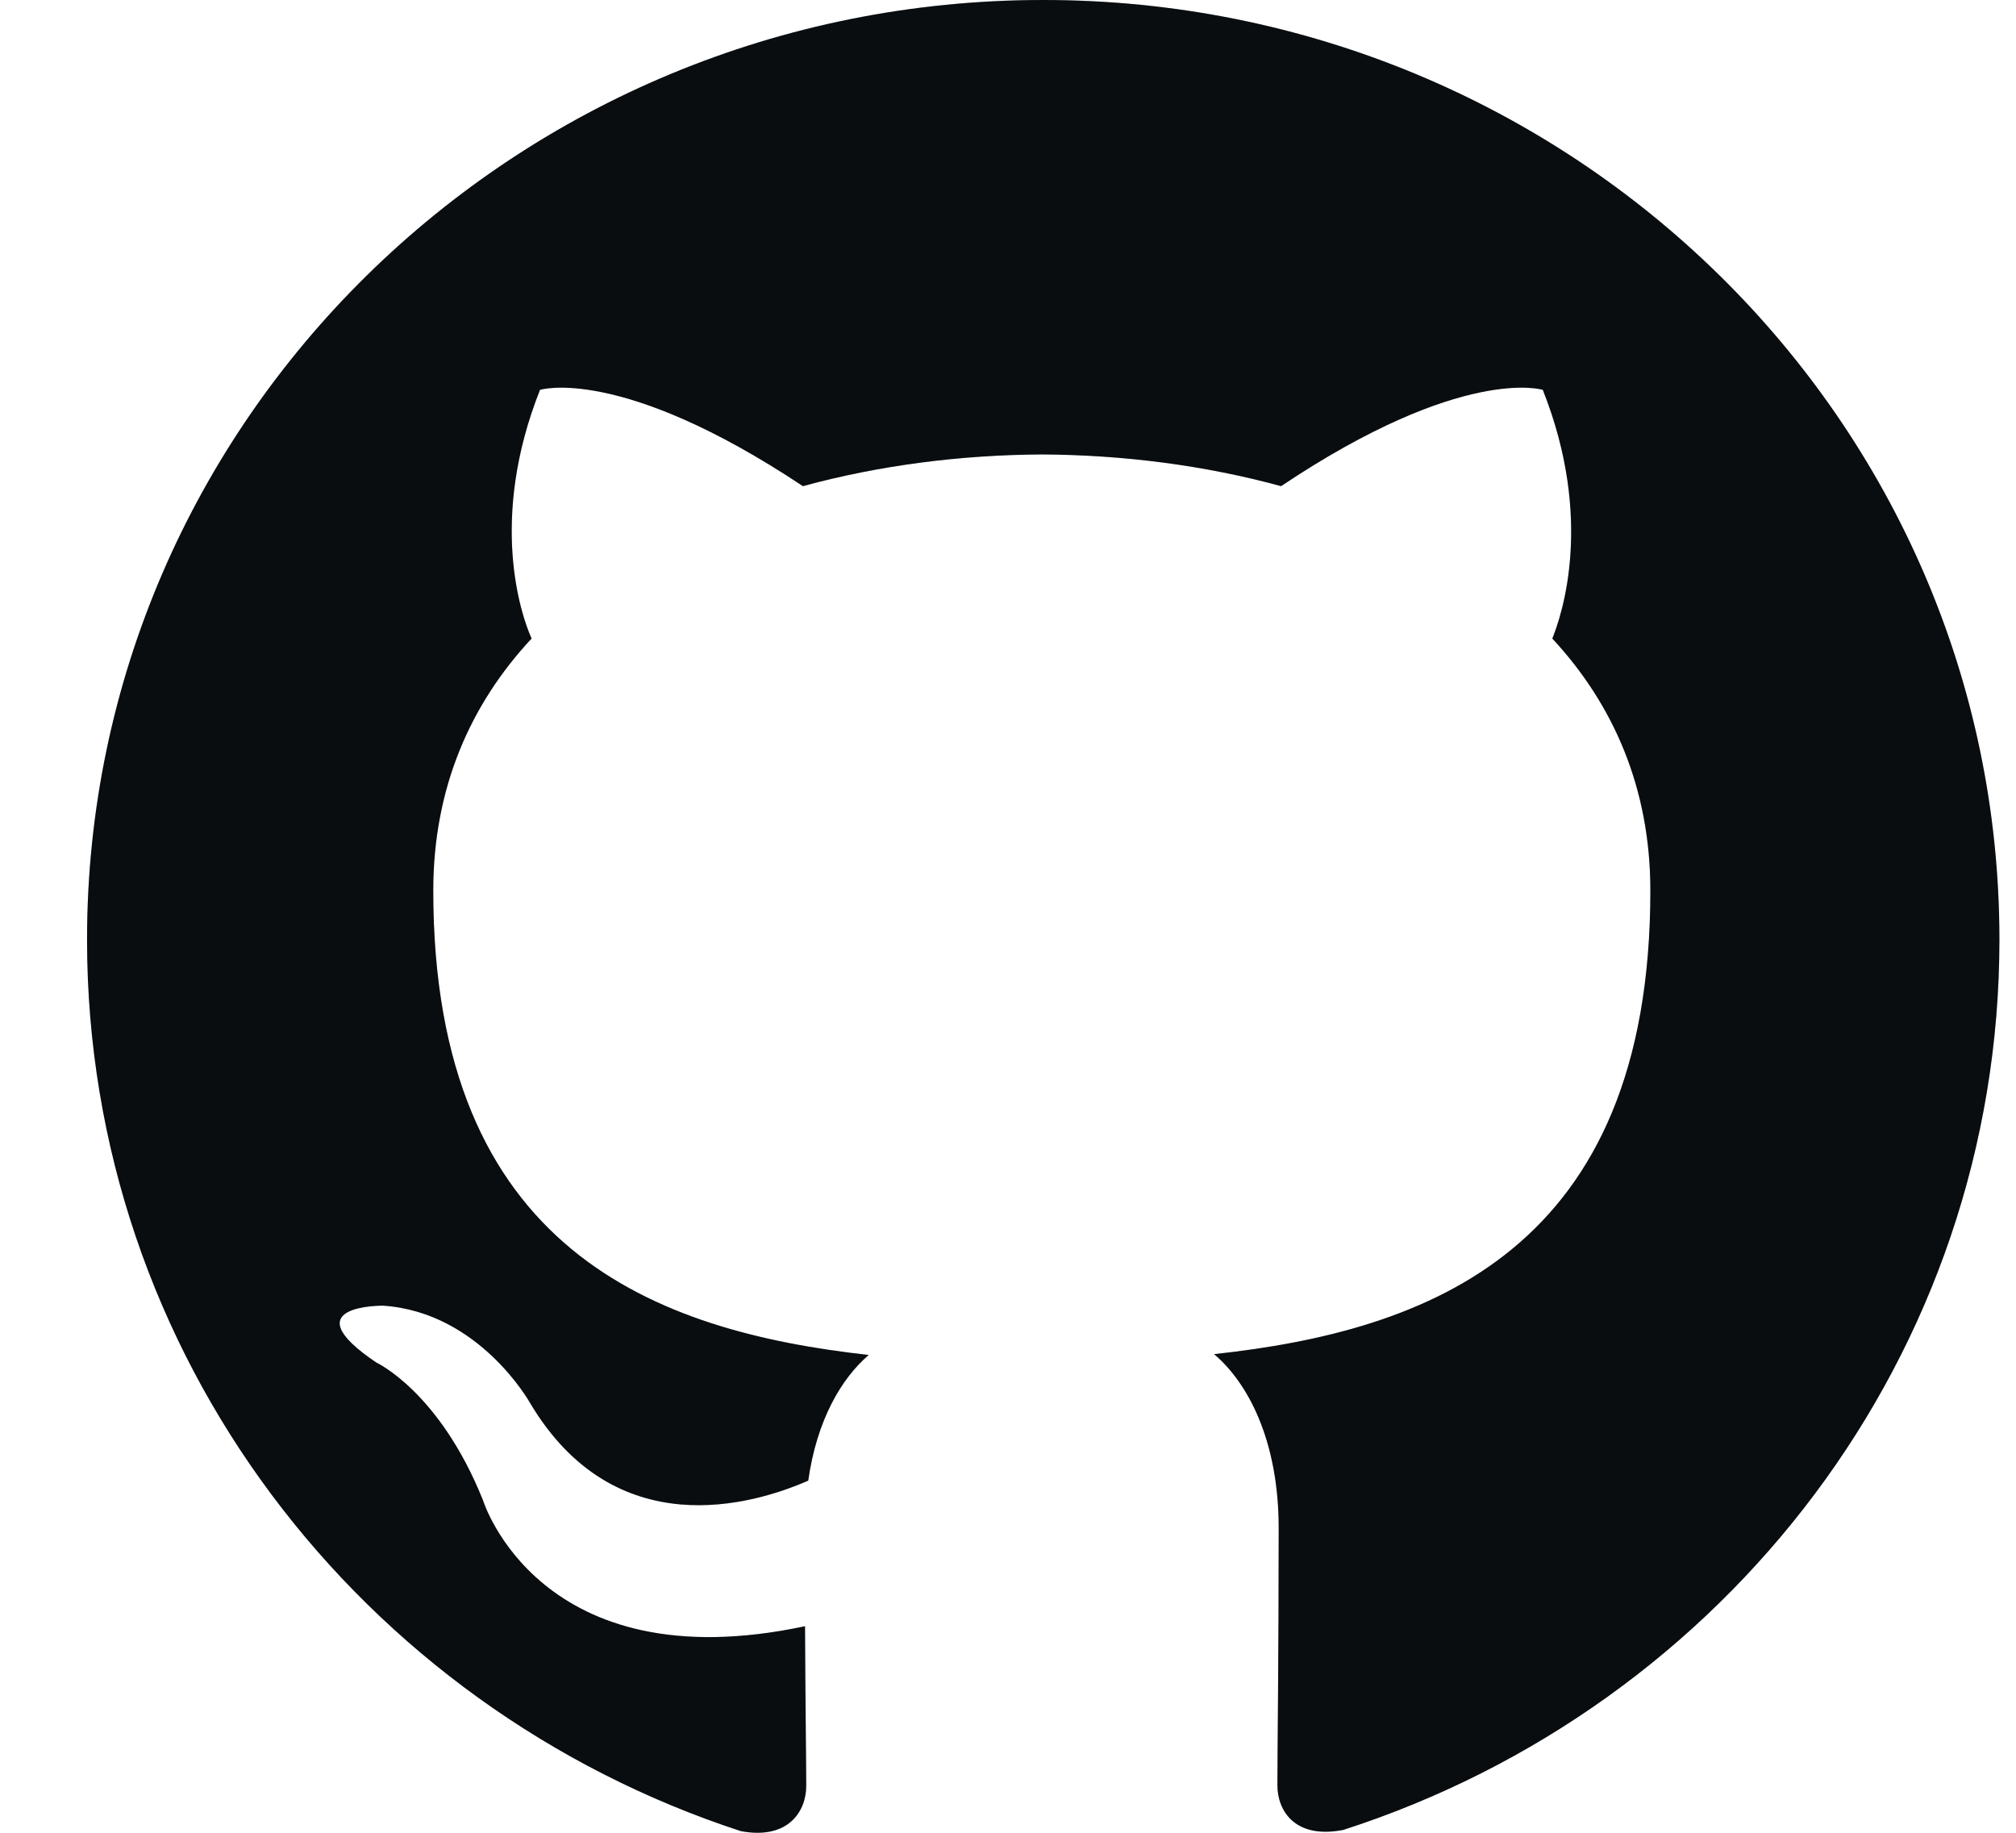
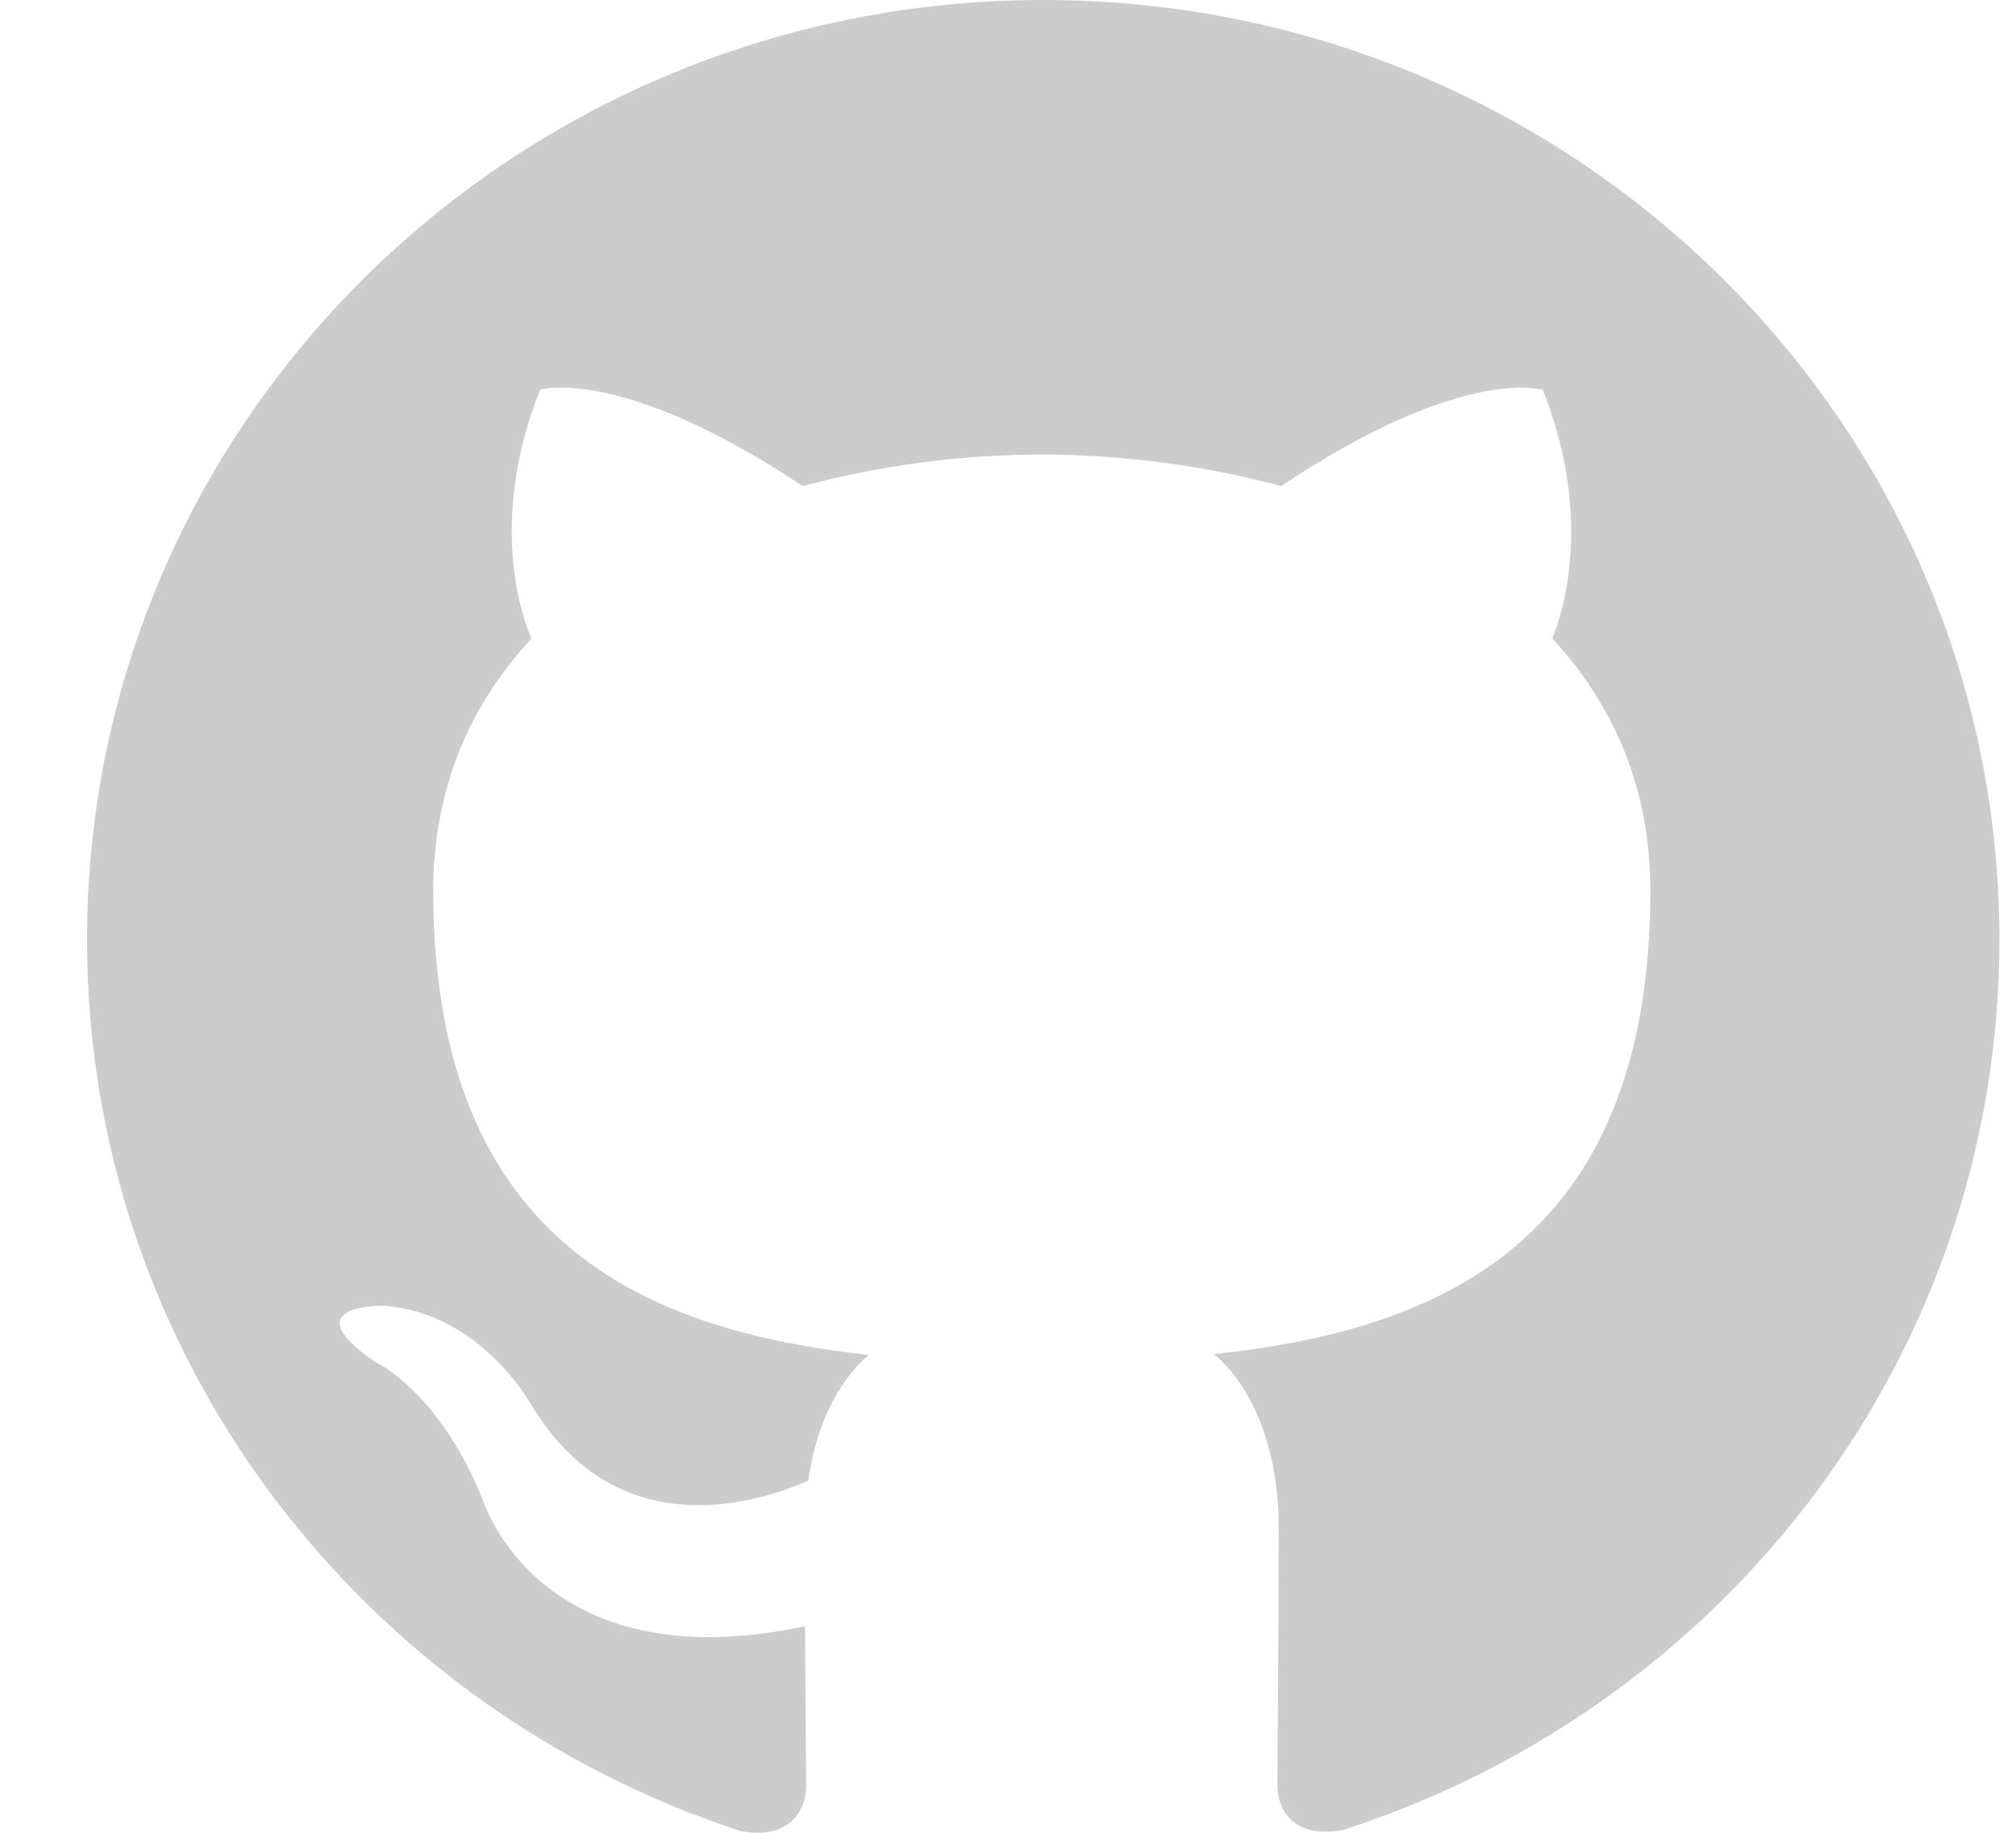
<svg xmlns="http://www.w3.org/2000/svg" width="22" height="20" viewBox="0 0 22 20" fill="none">
-   <path d="M11.385 0C5.62 0 0.95 4.591 0.95 10.254C0.95 14.785 3.94 18.628 8.085 19.982C8.607 20.079 8.798 19.761 8.798 19.489C8.798 19.246 8.789 18.601 8.785 17.746C5.882 18.364 5.27 16.37 5.27 16.37C4.795 15.187 4.109 14.87 4.109 14.87C3.164 14.235 4.182 14.248 4.182 14.248C5.23 14.319 5.781 15.304 5.781 15.304C6.711 16.872 8.223 16.419 8.82 16.157C8.914 15.494 9.182 15.042 9.48 14.786C7.163 14.529 4.728 13.648 4.728 9.719C4.728 8.6 5.132 7.685 5.801 6.968C5.684 6.709 5.332 5.666 5.893 4.254C5.893 4.254 6.767 3.979 8.762 5.305C9.597 5.077 10.484 4.964 11.371 4.959C12.258 4.964 13.145 5.077 13.98 5.305C15.962 3.979 16.836 4.254 16.836 4.254C17.397 5.666 17.045 6.709 16.94 6.968C17.606 7.685 18.01 8.6 18.01 9.719C18.01 13.658 15.571 14.525 13.249 14.777C13.614 15.085 13.954 15.714 13.954 16.674C13.954 18.047 13.94 19.149 13.94 19.482C13.94 19.751 14.123 20.072 14.658 19.969C18.832 18.623 21.819 14.778 21.819 10.254C21.819 4.591 17.147 0 11.385 0Z" fill="#0B1014" />
  <path d="M11.385 0C5.62 0 0.95 4.591 0.95 10.254C0.95 14.785 3.94 18.628 8.085 19.982C8.607 20.079 8.798 19.761 8.798 19.489C8.798 19.246 8.789 18.601 8.785 17.746C5.882 18.364 5.27 16.37 5.27 16.37C4.795 15.187 4.109 14.87 4.109 14.87C3.164 14.235 4.182 14.248 4.182 14.248C5.23 14.319 5.781 15.304 5.781 15.304C6.711 16.872 8.223 16.419 8.82 16.157C8.914 15.494 9.182 15.042 9.48 14.786C7.163 14.529 4.728 13.648 4.728 9.719C4.728 8.6 5.132 7.685 5.801 6.968C5.684 6.709 5.332 5.666 5.893 4.254C5.893 4.254 6.767 3.979 8.762 5.305C9.597 5.077 10.484 4.964 11.371 4.959C12.258 4.964 13.145 5.077 13.98 5.305C15.962 3.979 16.836 4.254 16.836 4.254C17.397 5.666 17.045 6.709 16.94 6.968C17.606 7.685 18.01 8.6 18.01 9.719C18.01 13.658 15.571 14.525 13.249 14.777C13.614 15.085 13.954 15.714 13.954 16.674C13.954 18.047 13.94 19.149 13.94 19.482C13.94 19.751 14.123 20.072 14.658 19.969C18.832 18.623 21.819 14.778 21.819 10.254C21.819 4.591 17.147 0 11.385 0Z" fill="black" fill-opacity="0.2" />
</svg>